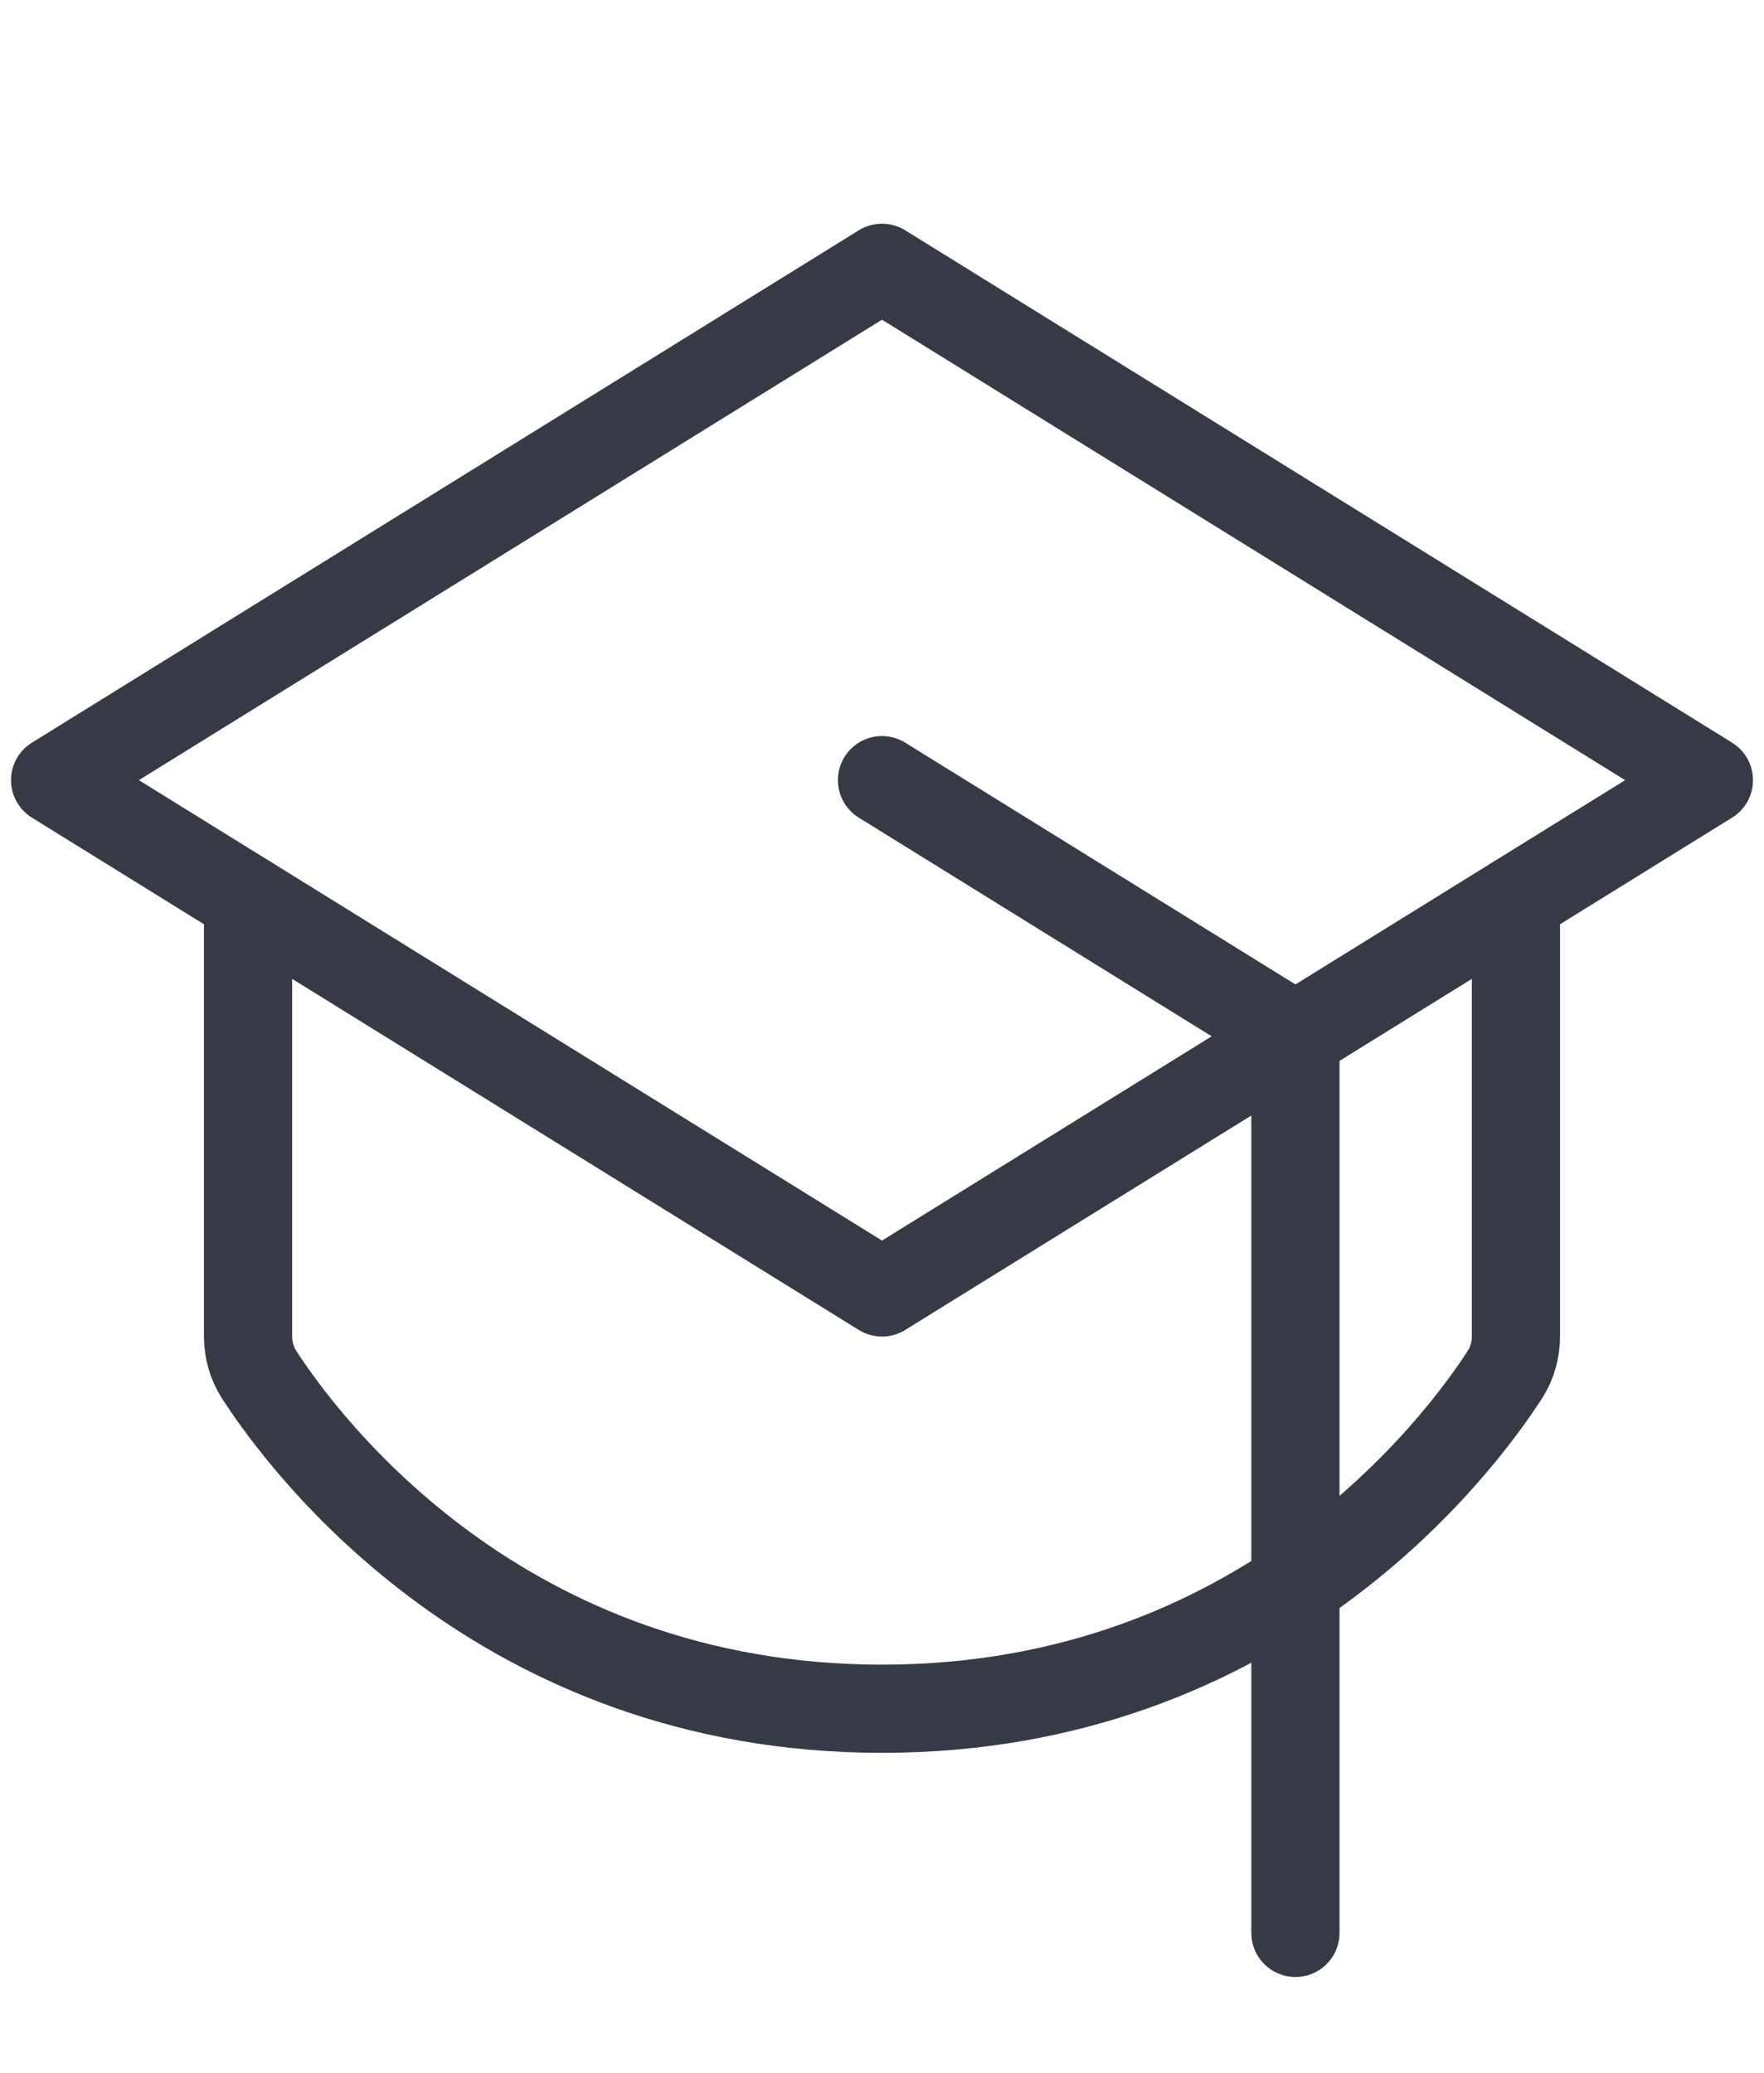
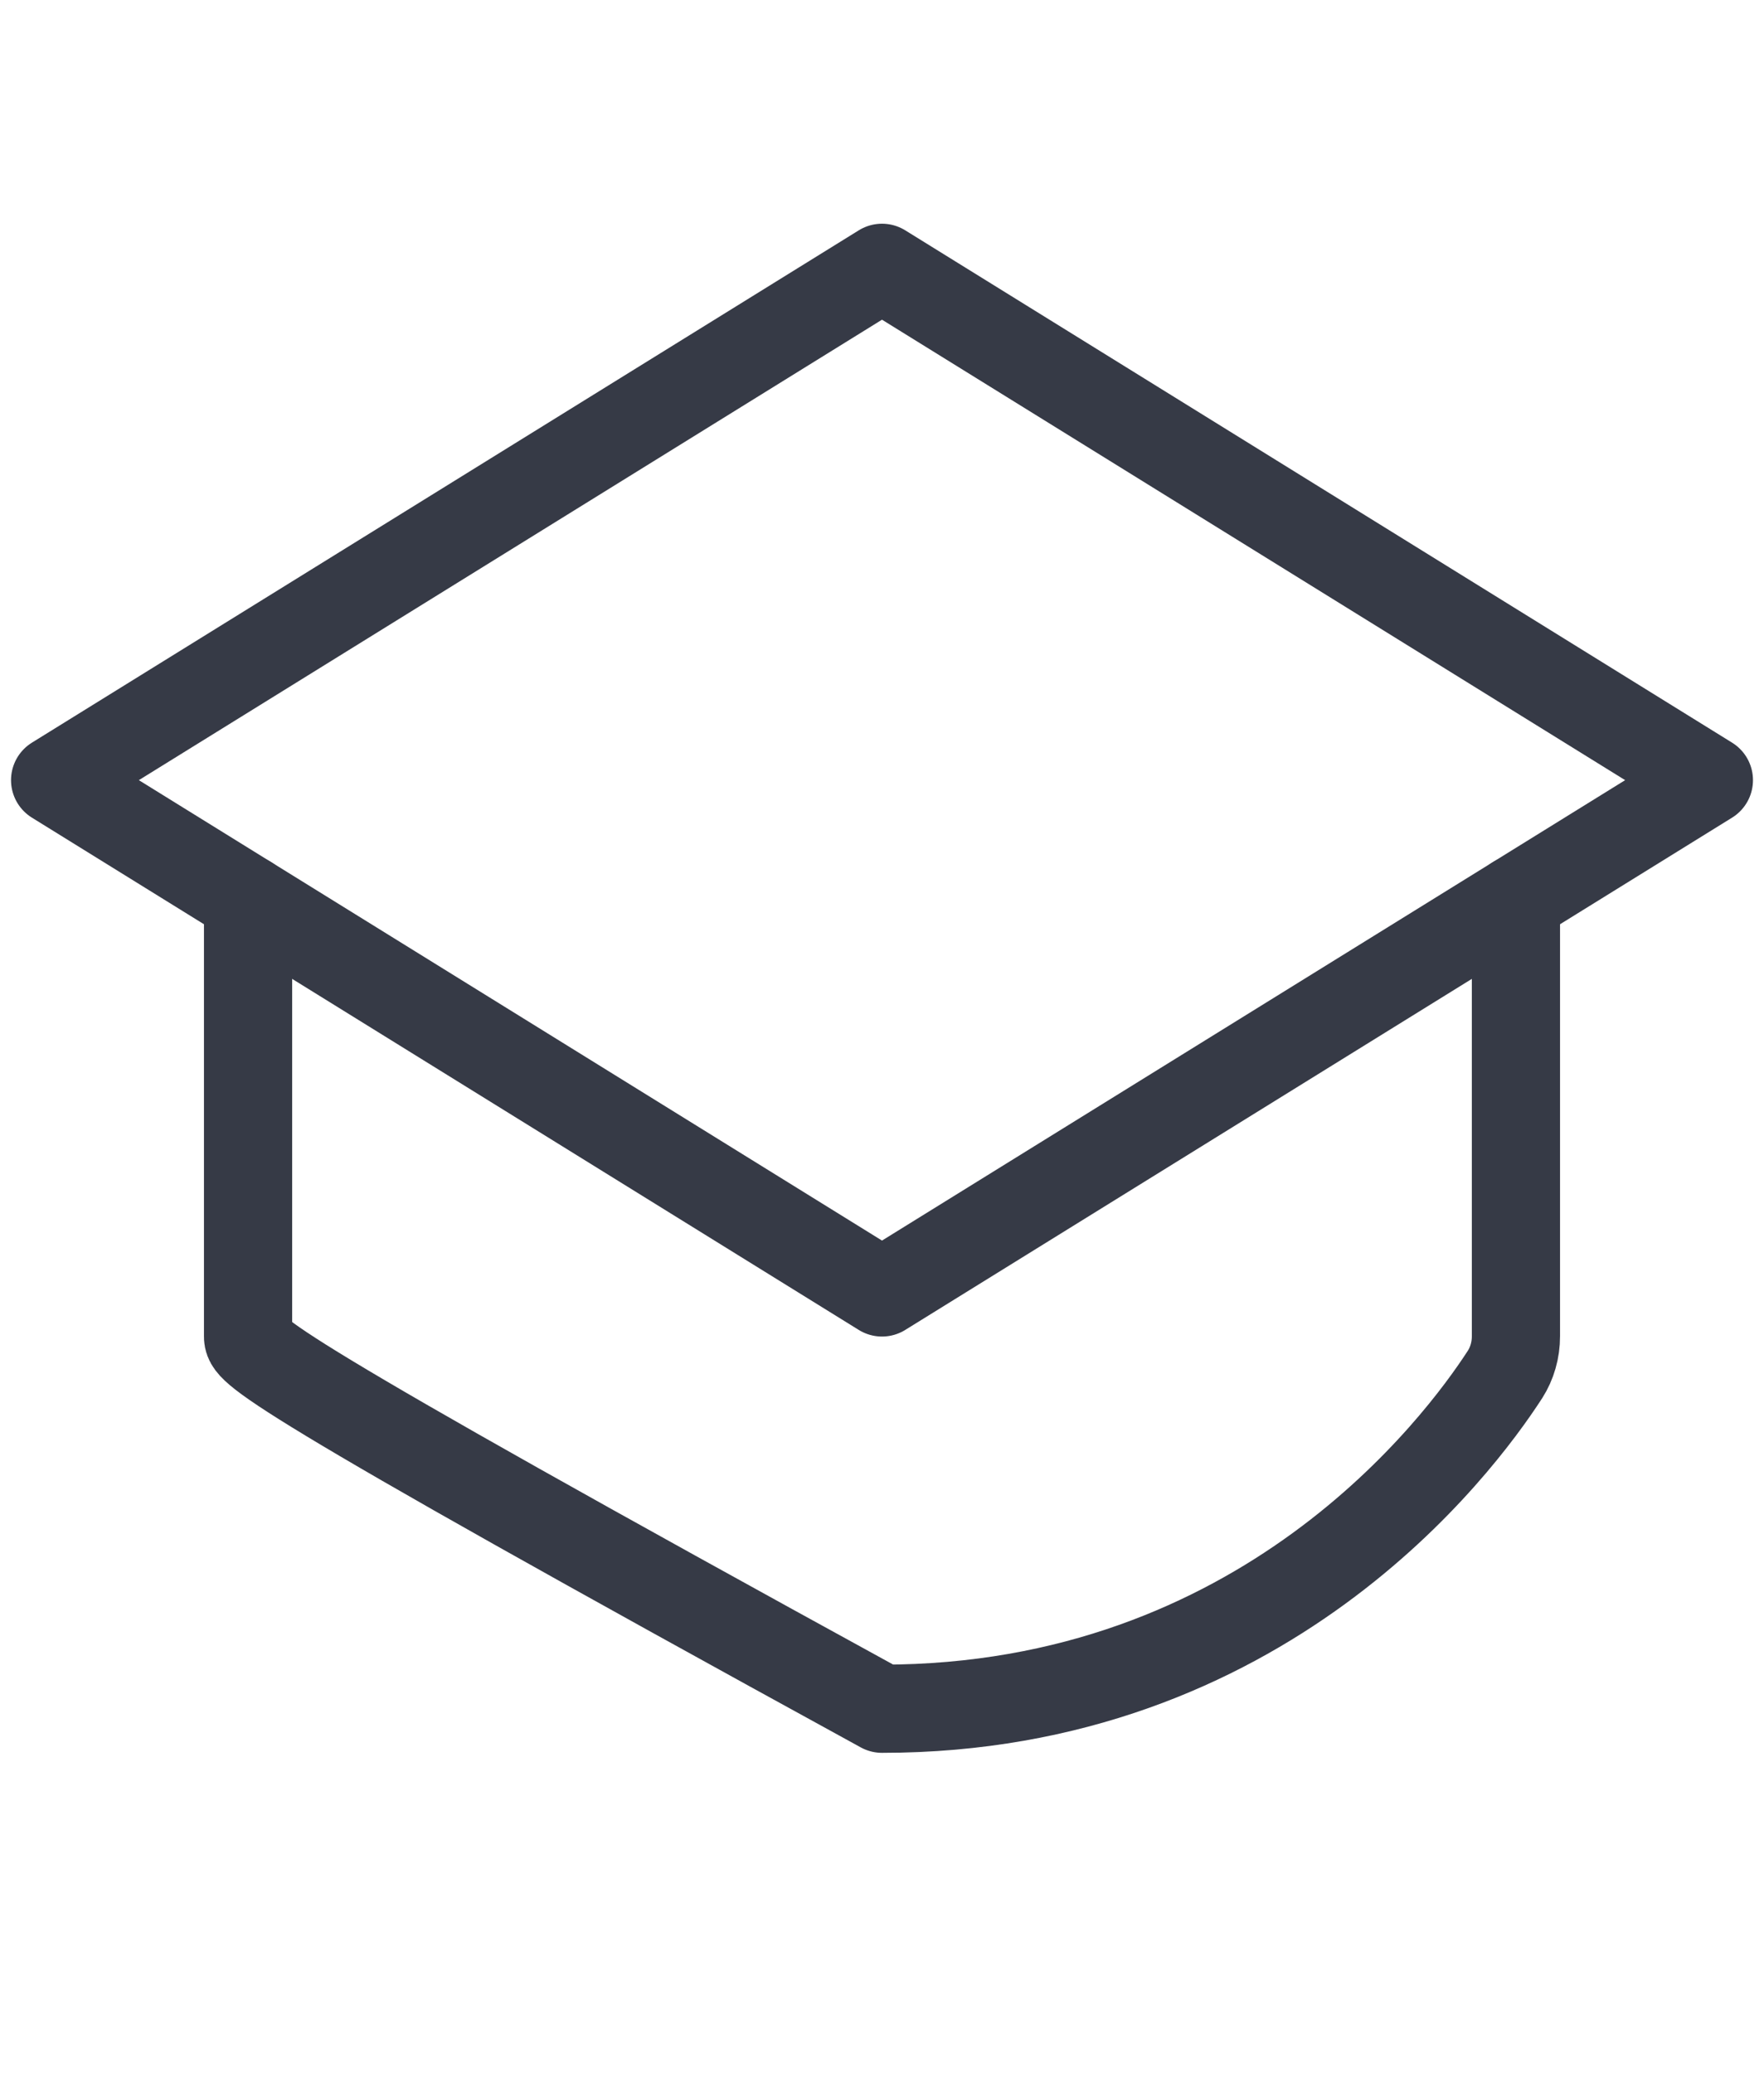
<svg xmlns="http://www.w3.org/2000/svg" width="40" height="47" viewBox="0 0 40 47" fill="none">
  <path d="M1.25 17.691L20 6.073L38.75 17.691L20 29.308L1.25 17.691Z" stroke="#363A46" stroke-width="2" stroke-linecap="round" stroke-linejoin="round" />
-   <path d="M29.375 43.831V23.5L20 17.691" stroke="#363A46" stroke-width="2" stroke-linecap="round" stroke-linejoin="round" />
-   <path d="M34.375 20.402V30.299C34.376 30.612 34.288 30.917 34.127 31.168C33.074 32.795 28.633 38.748 20 38.748C11.367 38.748 6.926 32.795 5.873 31.168C5.712 30.917 5.624 30.612 5.625 30.299V20.402" stroke="#363A46" stroke-width="2" stroke-linecap="round" stroke-linejoin="round" />
+   <path d="M34.375 20.402V30.299C34.376 30.612 34.288 30.917 34.127 31.168C33.074 32.795 28.633 38.748 20 38.748C5.712 30.917 5.624 30.612 5.625 30.299V20.402" stroke="#363A46" stroke-width="2" stroke-linecap="round" stroke-linejoin="round" />
</svg>